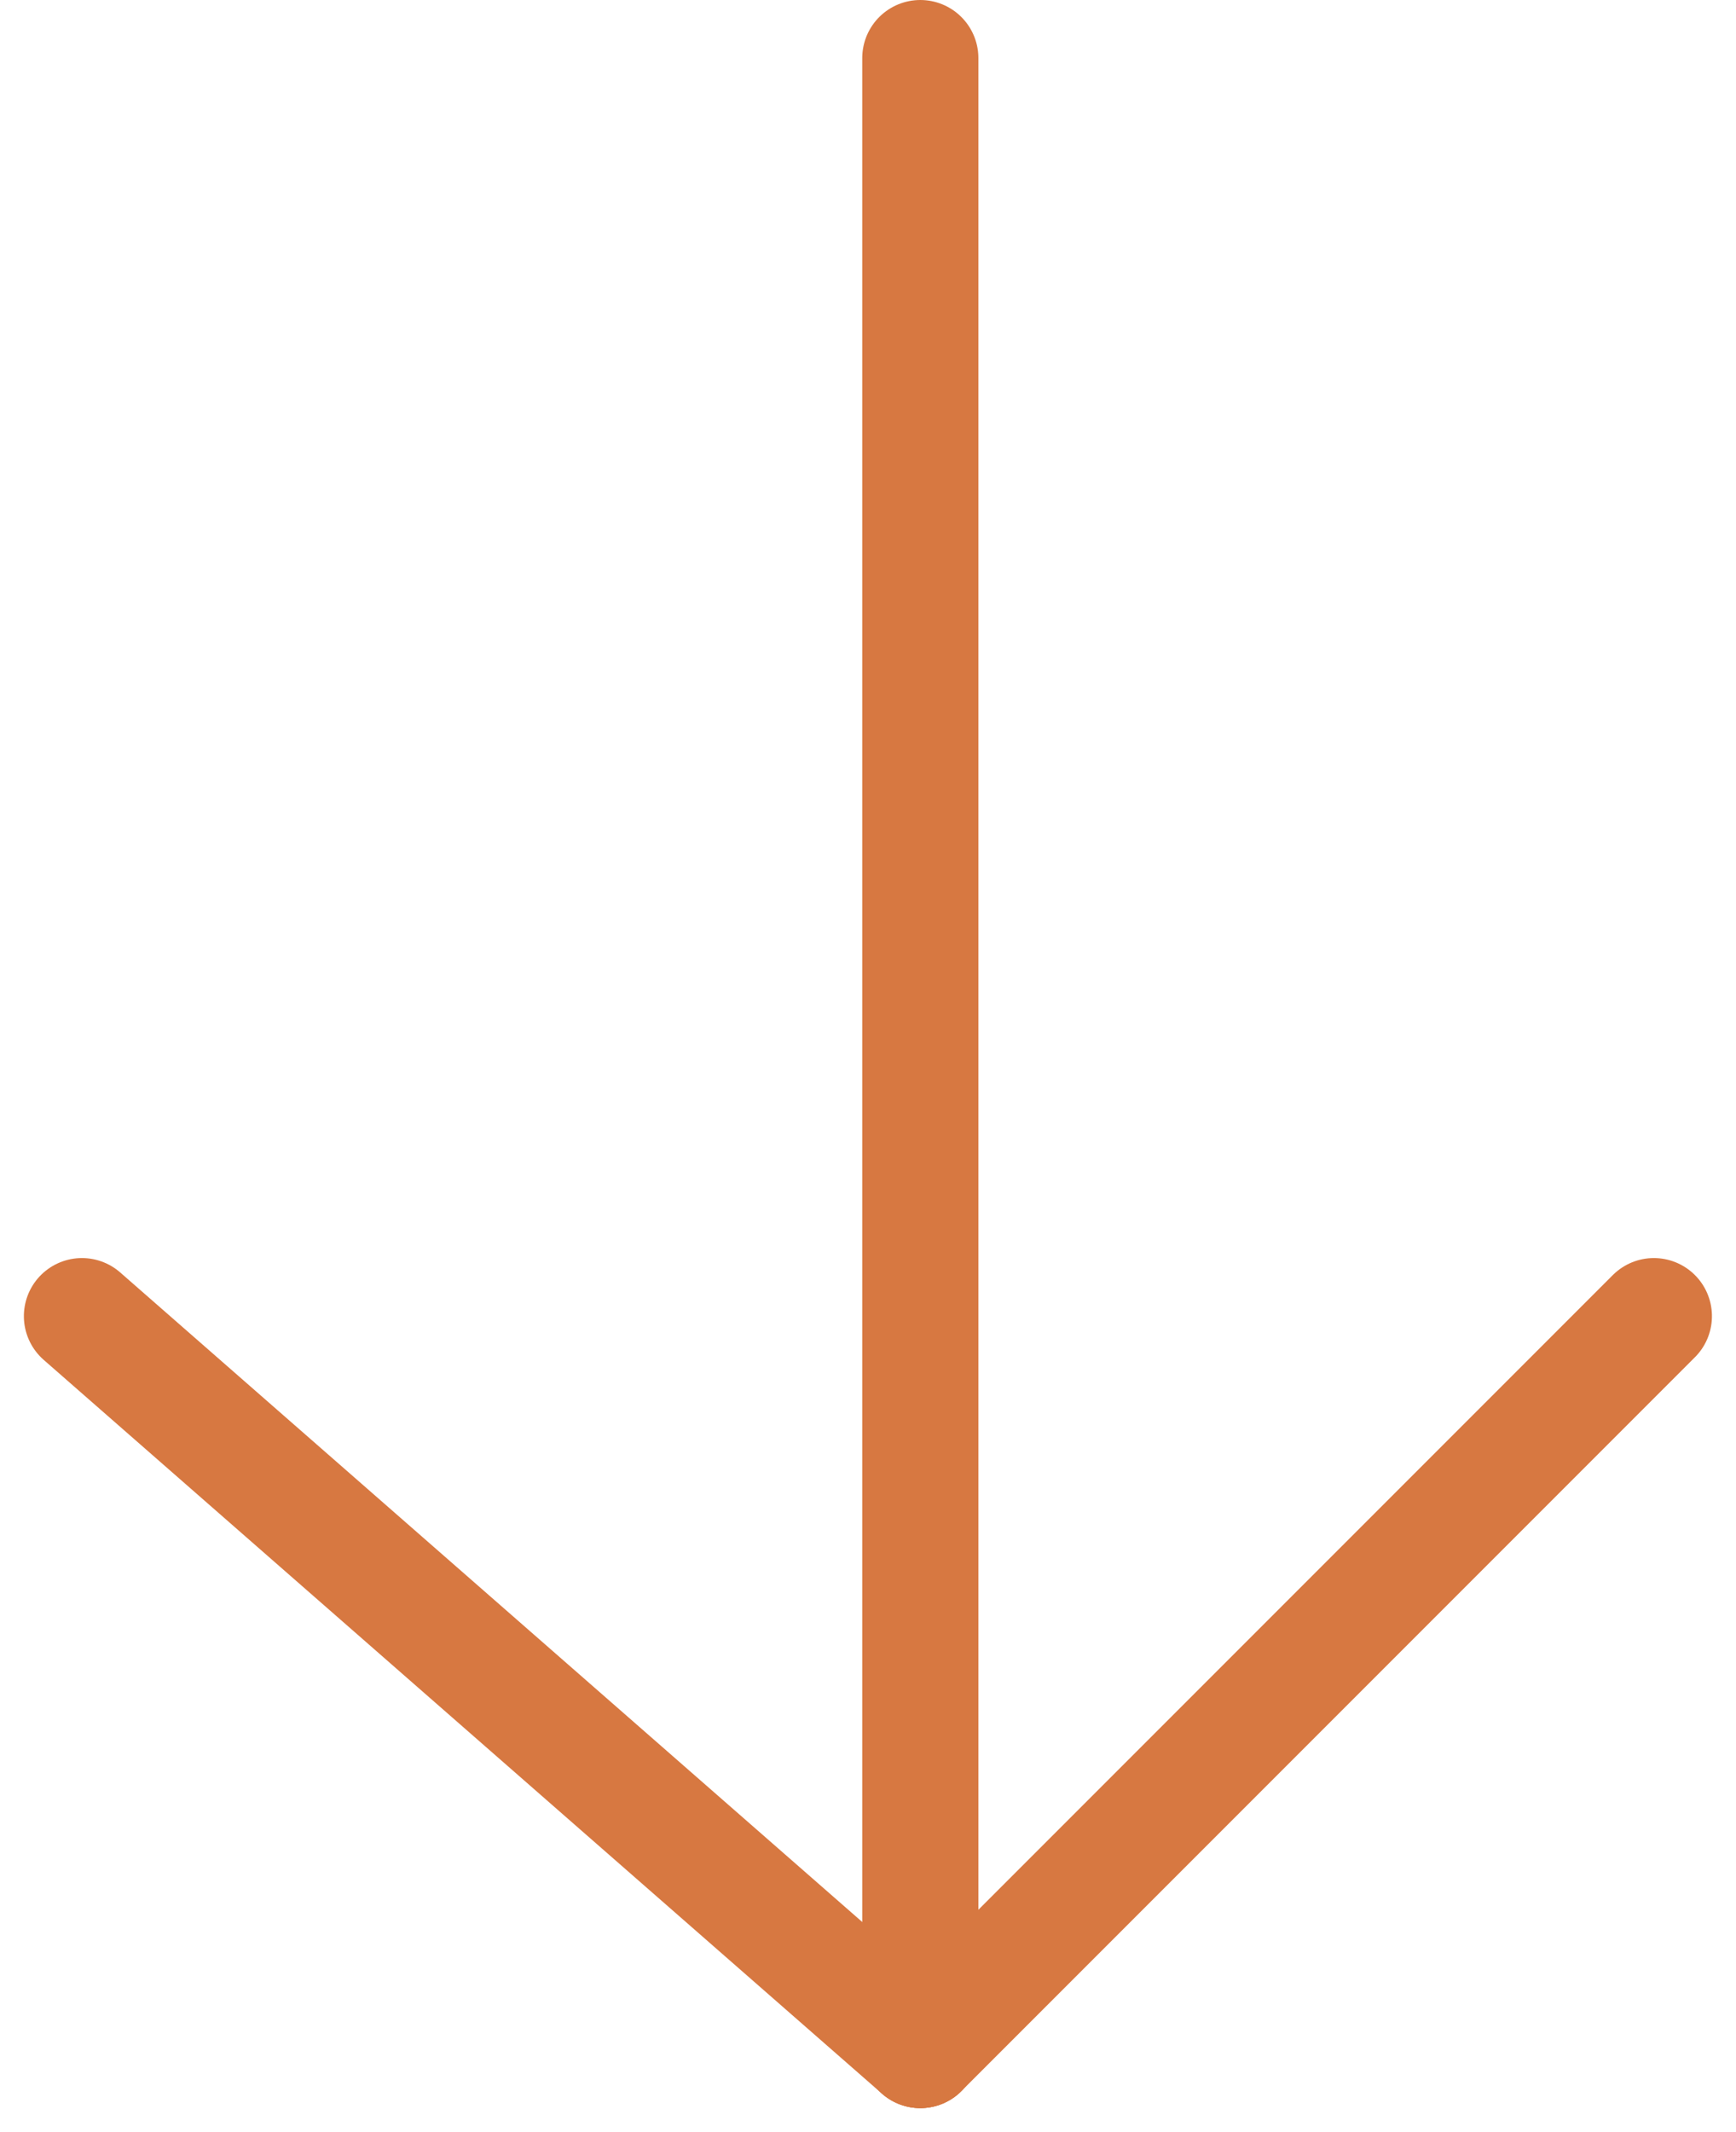
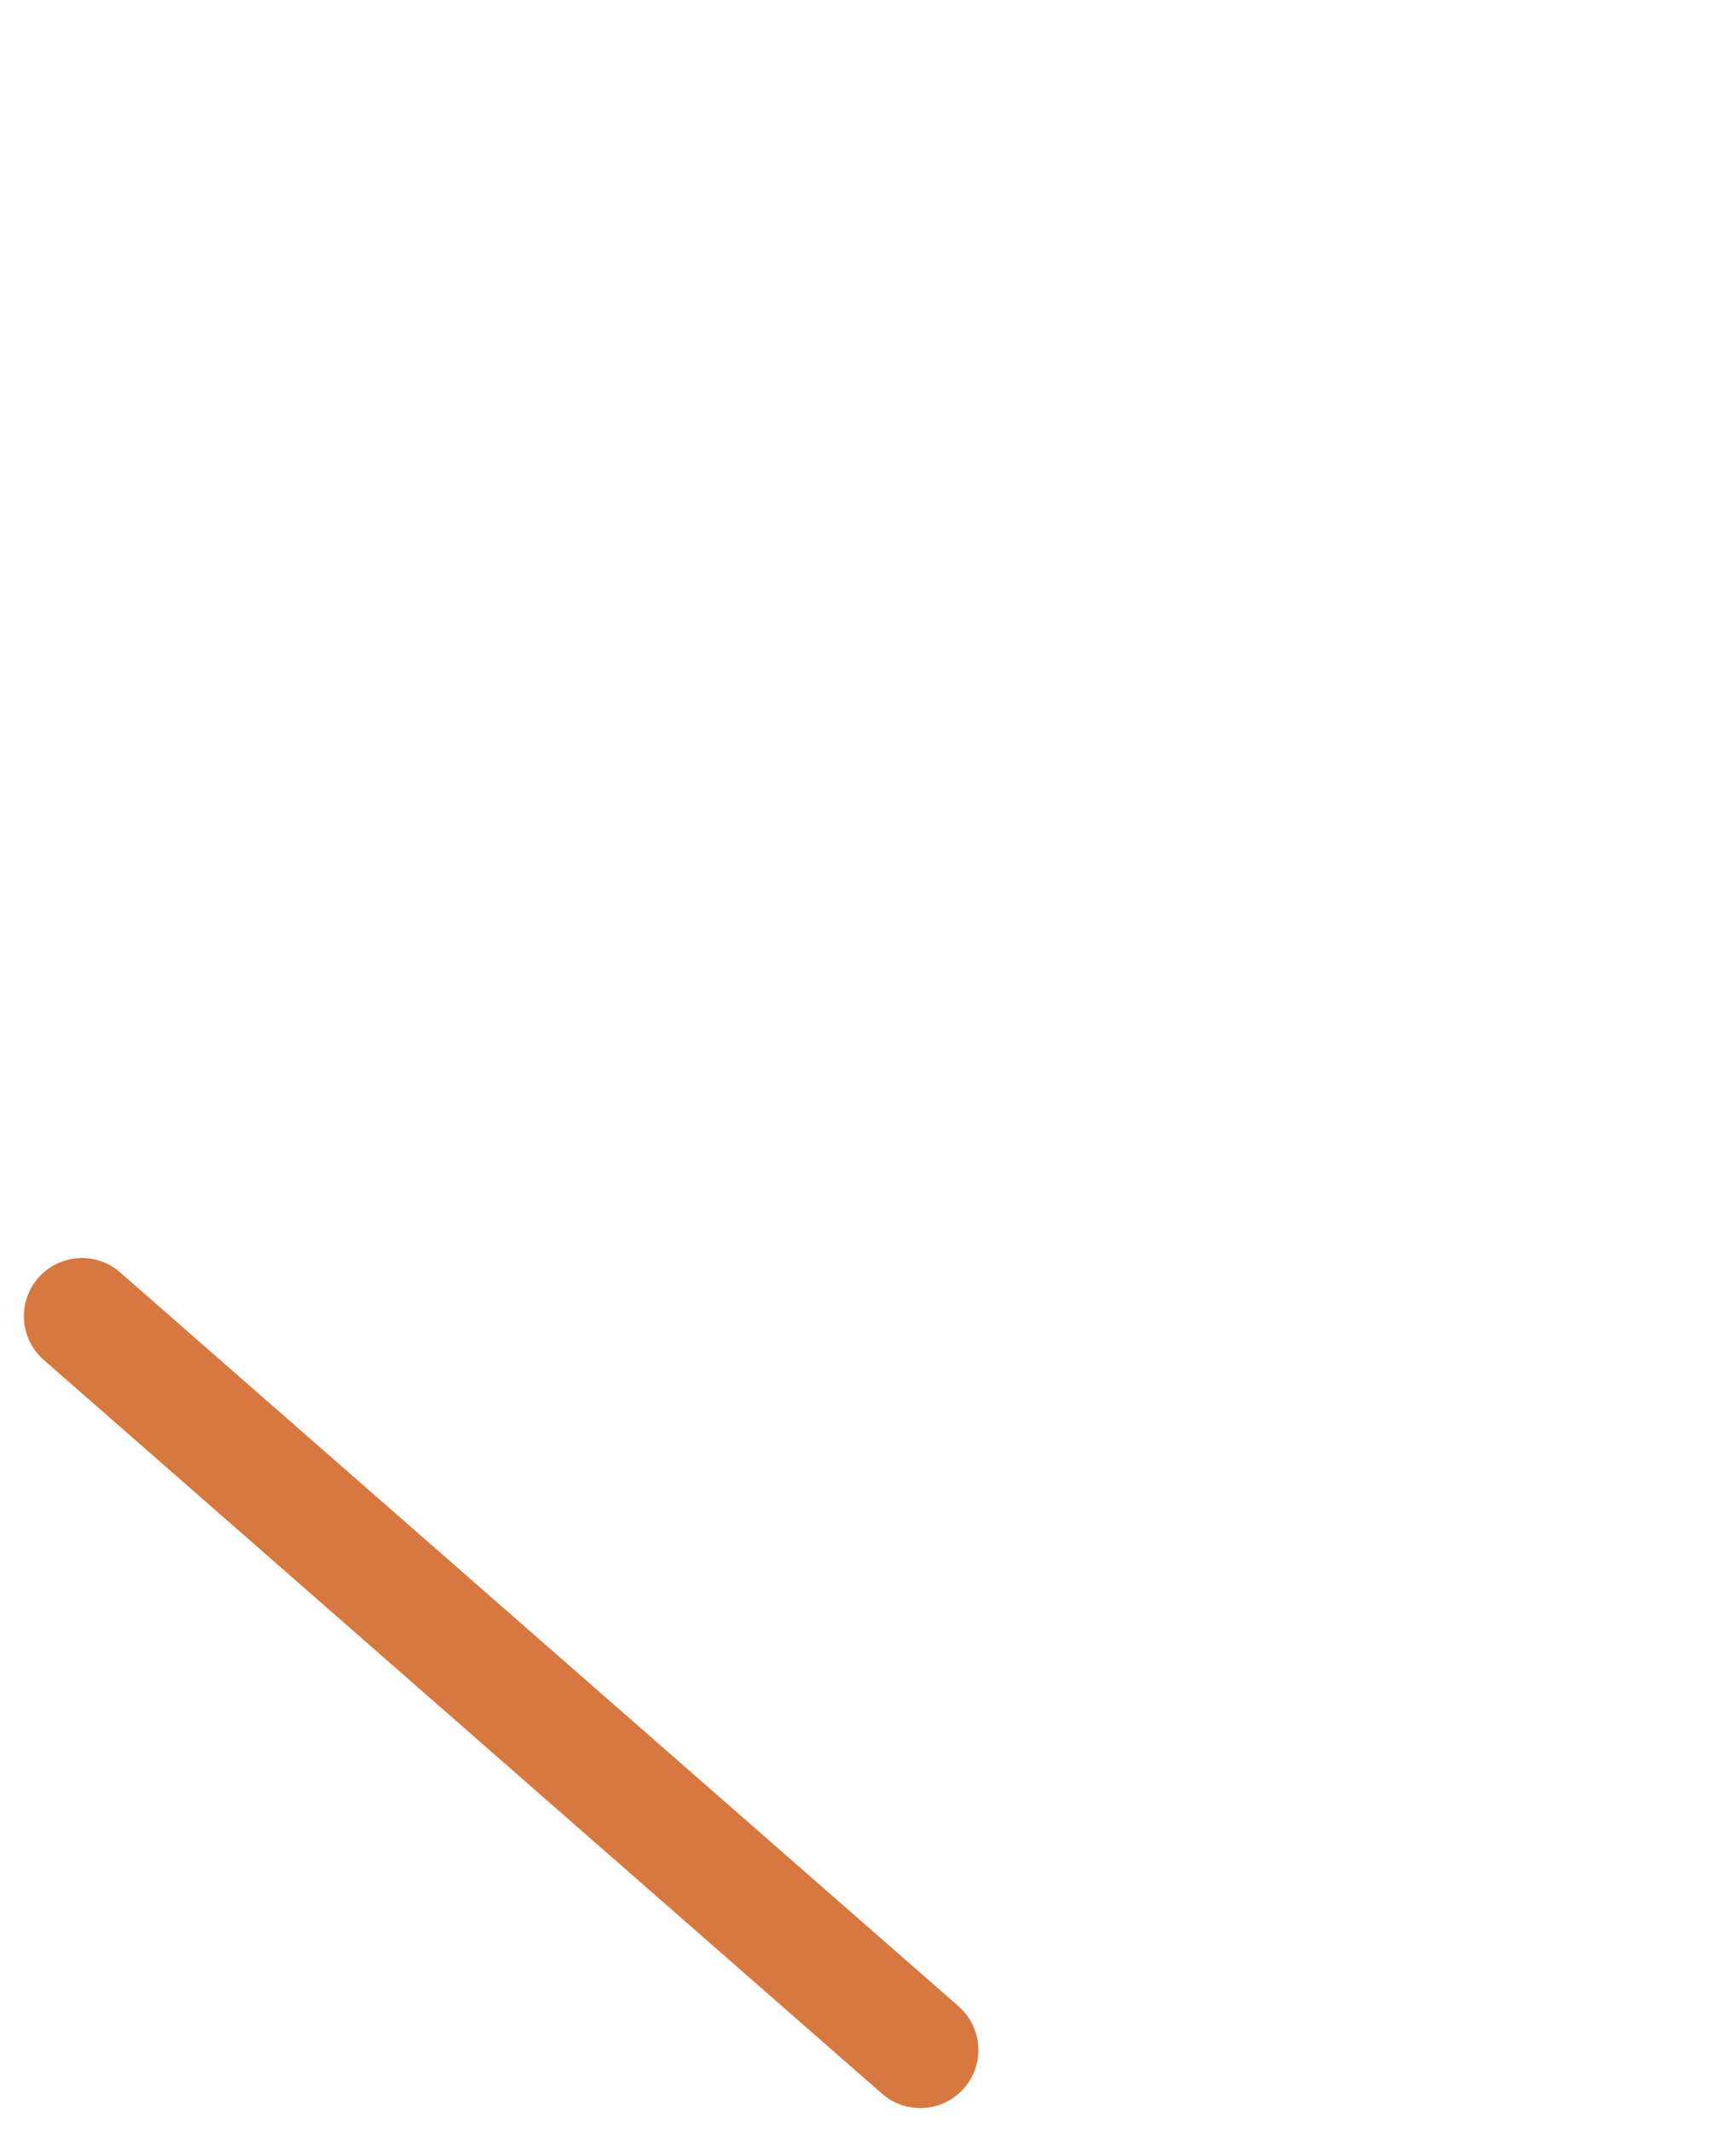
<svg xmlns="http://www.w3.org/2000/svg" width="37.368" height="45.877" viewBox="0 0 37.368 45.877">
  <g id="Group_33" data-name="Group 33" transform="translate(354.1 -101.063) rotate(90)">
    <g id="Group_164" data-name="Group 164" transform="translate(6 4)">
      <g id="Group_5" data-name="Group 5" transform="translate(123.382 314.5)">
-         <line id="Line_8" data-name="Line 8" x2="15.79" y2="15.79" transform="translate(0)" fill="none" stroke="#d77841" stroke-linecap="round" stroke-linejoin="round" stroke-width="2.5" />
        <line id="Line_9" data-name="Line 9" y1="18.046" x2="15.79" transform="translate(0 15.79)" fill="none" stroke="#d77841" stroke-linecap="round" stroke-linejoin="round" stroke-width="2.5" />
      </g>
-       <line id="Line_10" data-name="Line 10" x2="42.859" transform="translate(96.313 330.29)" fill="none" stroke="#d77841" stroke-linecap="round" stroke-linejoin="round" stroke-width="2.5" />
    </g>
  </g>
</svg>